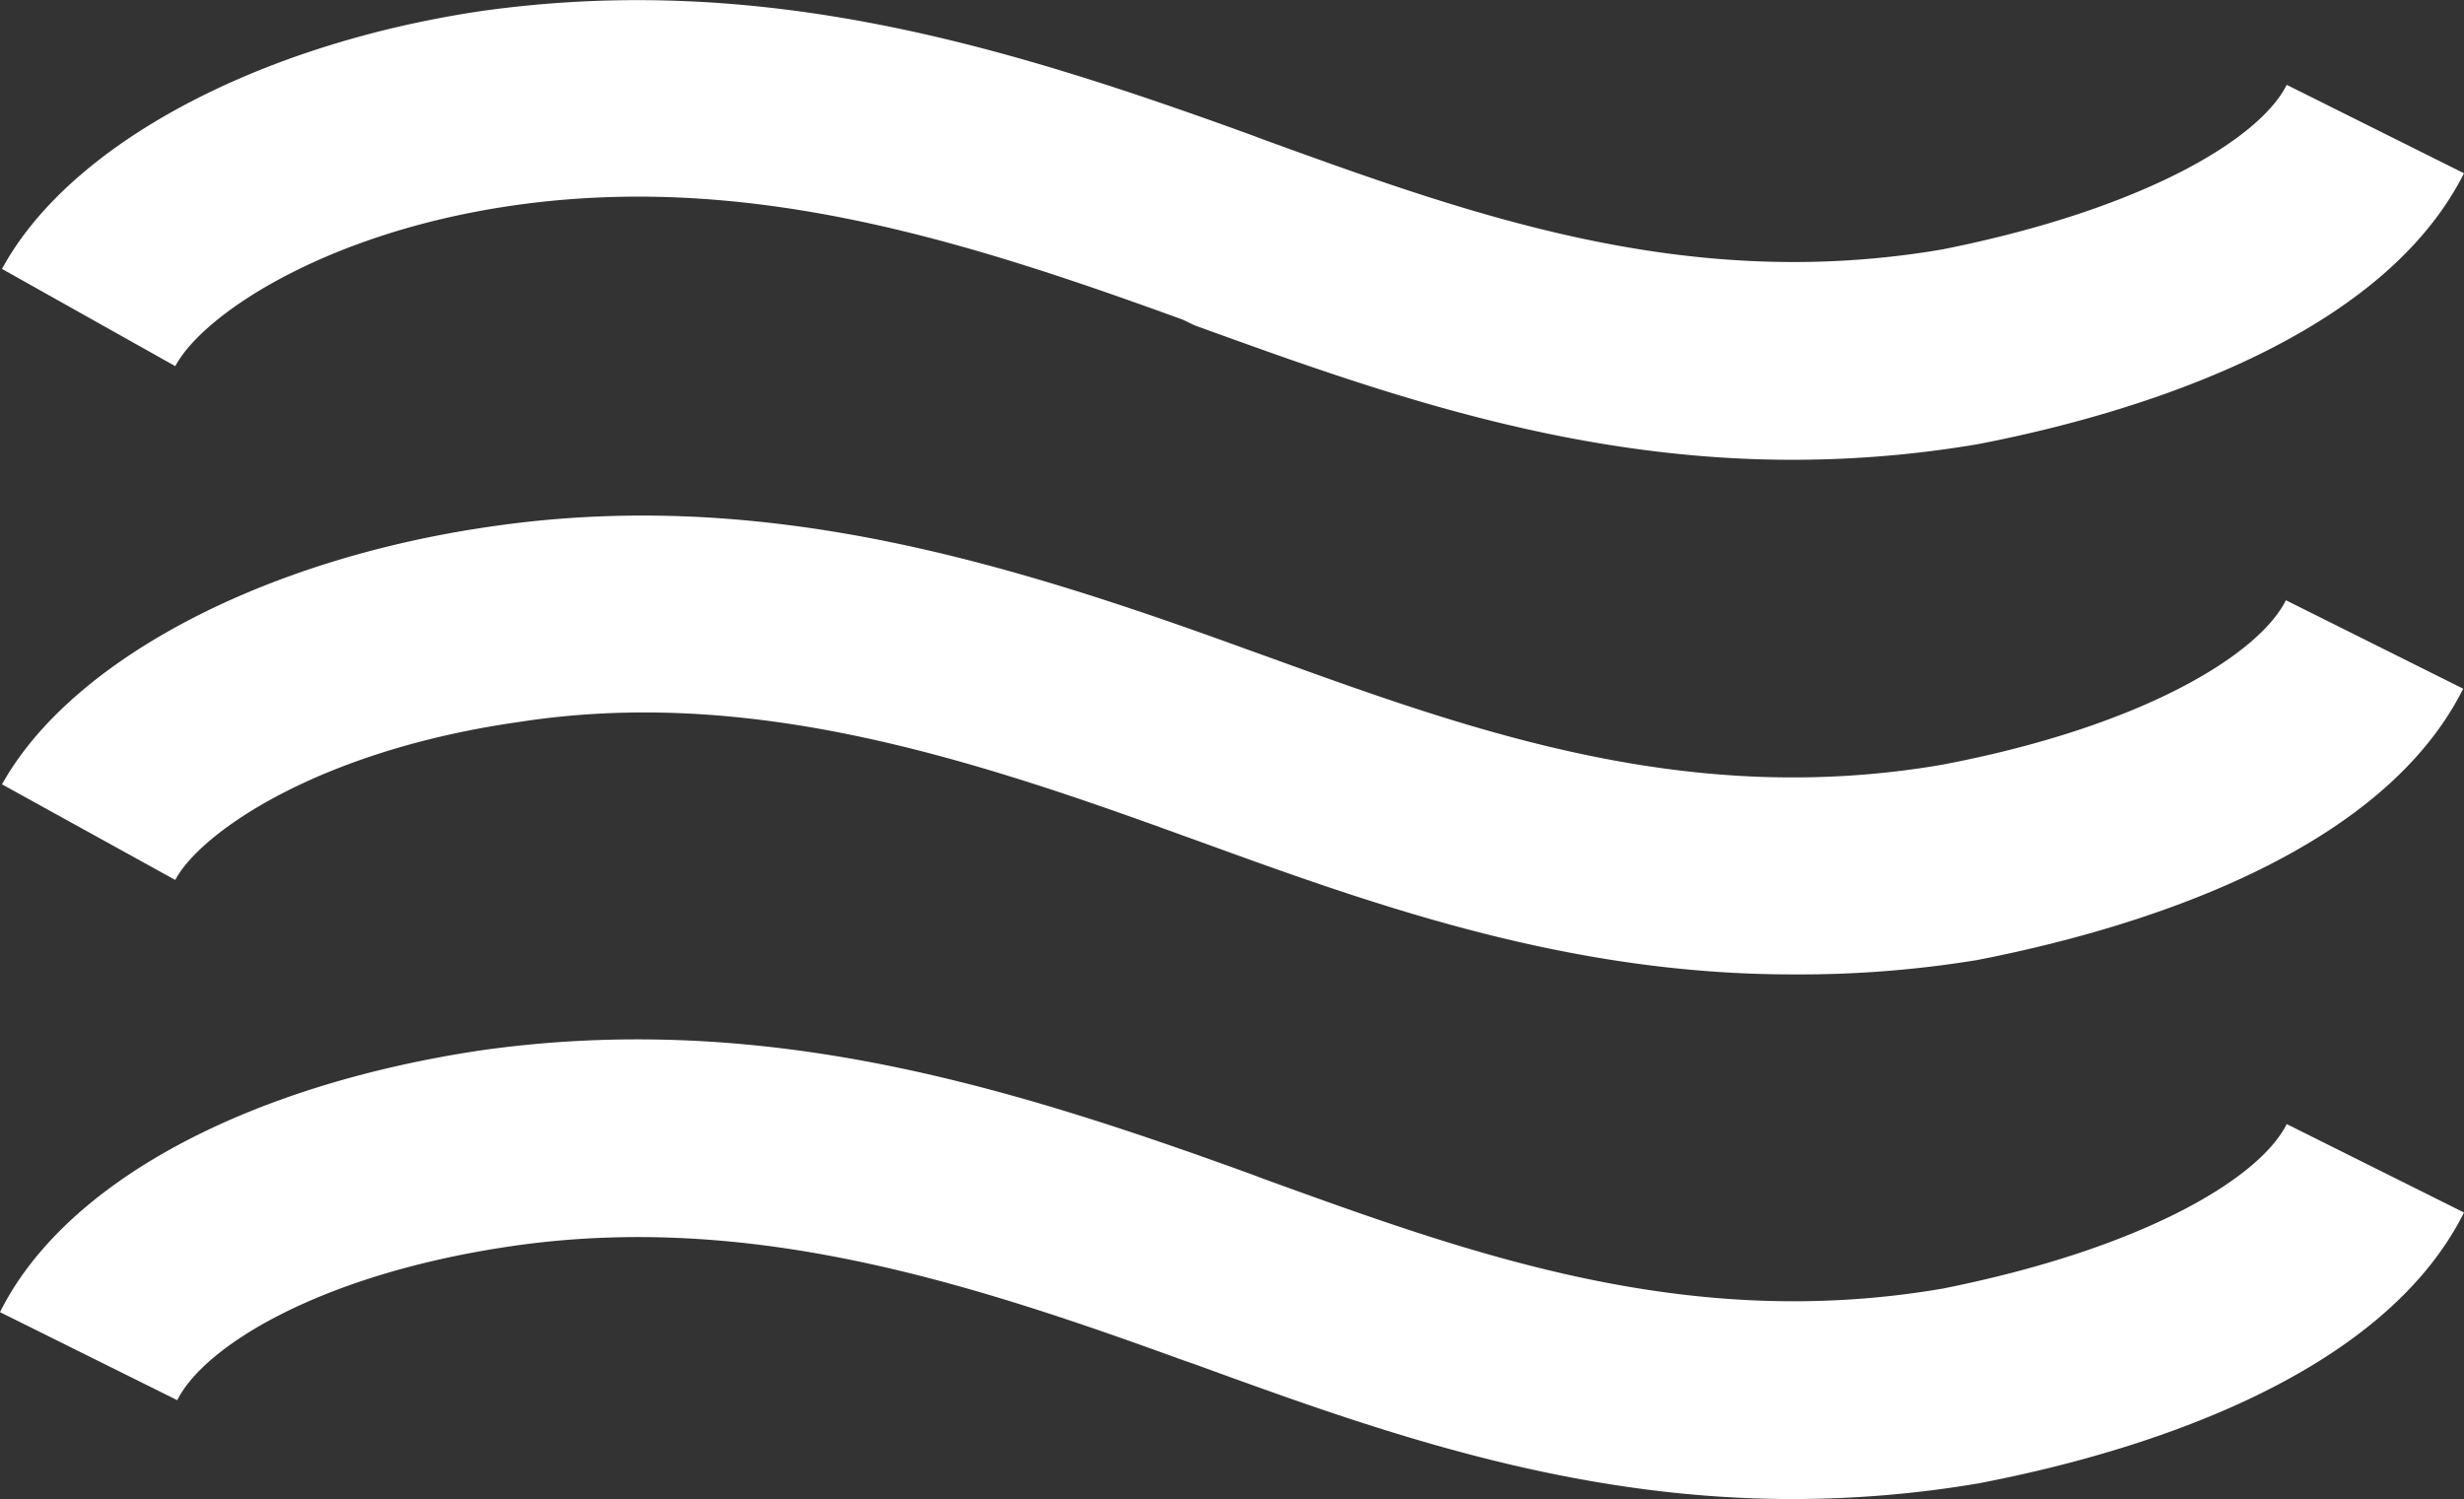
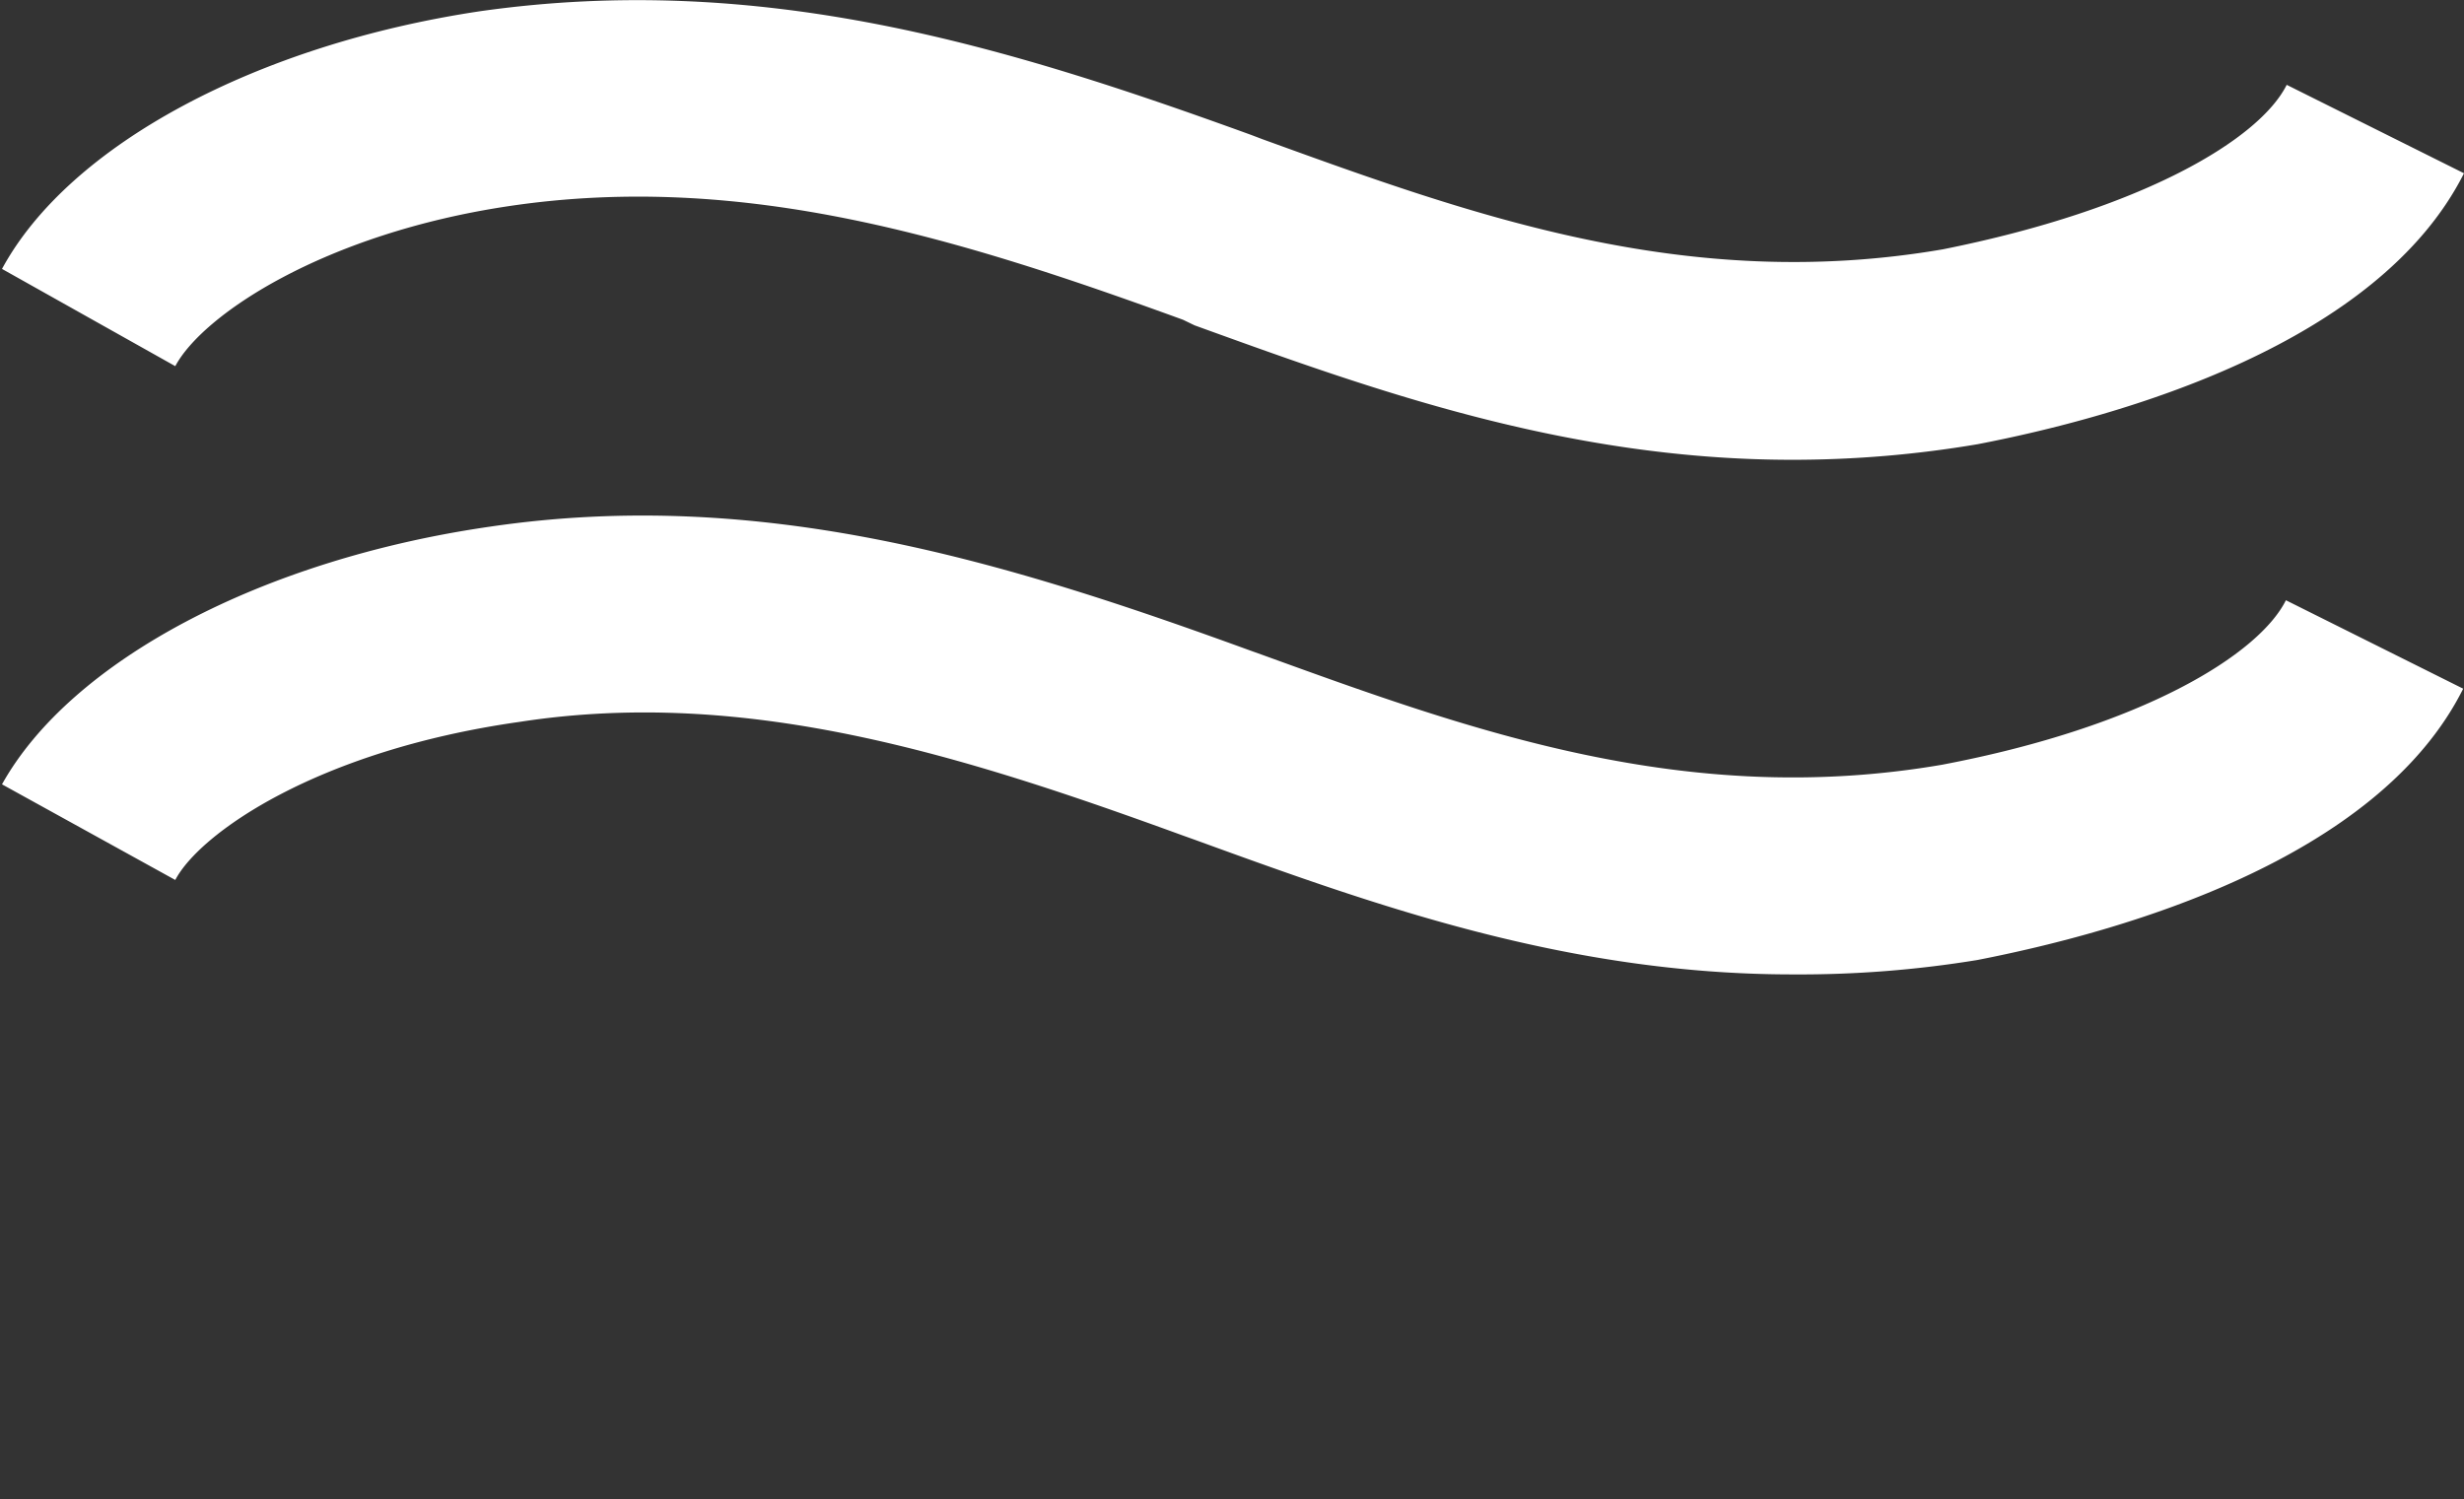
<svg xmlns="http://www.w3.org/2000/svg" viewBox="0 0 61.57 37.46">
  <rect x="0" y="0" width="61.57" height="37.46" fill="#333333" stroke="none" />
  <g fill="#fff" transform="translate(0 -.01)">
    <path d="m44.79 11.5c-5.68 0-10.55-1.77-14.94-3.36l-.29-.14c-5.5-2-10.93-3.72-16.84-2.84-4.63.69-7.66 2.72-8.34 4l-4.33-2.43c1.69-3.12 6.4-5.61 11.95-6.44 7.06-1 13.14.87 19.26 3.09l.29.11c5.21 1.89 10.6 3.85 17 2.75 5-1 7.91-2.75 8.59-4.11l4.43 2.21c-2.15 4.27-8.57 6.08-12.15 6.77a27.65 27.65 0 0 1 -4.63.39z" />
-     <path d="m44.79 24.36c-5.69 0-10.55-1.77-14.95-3.37l-.28-.1c-5.49-2-10.89-3.72-16.58-2.84-5.08.72-8 2.8-8.6 3.95l-4.33-2.39c1.73-3.1 6.51-5.62 12.2-6.44 6.81-1 12.88.87 19 3.1l.28.1c5.21 1.89 10.6 3.85 17 2.75 5-.95 7.91-2.75 8.59-4.11l4.43 2.21c-2.14 4.28-8.55 6.08-12.14 6.78a27.51 27.51 0 0 1 -4.62.36z" />
-     <path d="m44.79 37.47c-5.68 0-10.55-1.77-14.94-3.37l-.29-.1c-5.5-2-10.93-3.72-16.84-2.84-4.72.7-7.62 2.49-8.29 3.84l-4.43-2.2c1.6-3.21 6.09-5.65 12-6.54 7.06-1 13.14.87 19.26 3.09l.29.11c5.21 1.89 10.6 3.85 17 2.75 5-1 7.91-2.75 8.59-4.11l4.43 2.21c-2.14 4.28-8.53 6.08-12.14 6.77a27.76 27.76 0 0 1 -4.64.39z" />
+     <path d="m44.79 24.36c-5.69 0-10.55-1.77-14.95-3.37l-.28-.1c-5.49-2-10.89-3.72-16.58-2.84-5.08.72-8 2.8-8.6 3.95l-4.33-2.39c1.73-3.1 6.51-5.62 12.2-6.44 6.81-1 12.88.87 19 3.1l.28.1c5.21 1.89 10.6 3.85 17 2.75 5-.95 7.91-2.75 8.59-4.11l4.43 2.21c-2.14 4.28-8.55 6.08-12.14 6.78a27.51 27.51 0 0 1 -4.62.36" />
  </g>
</svg>